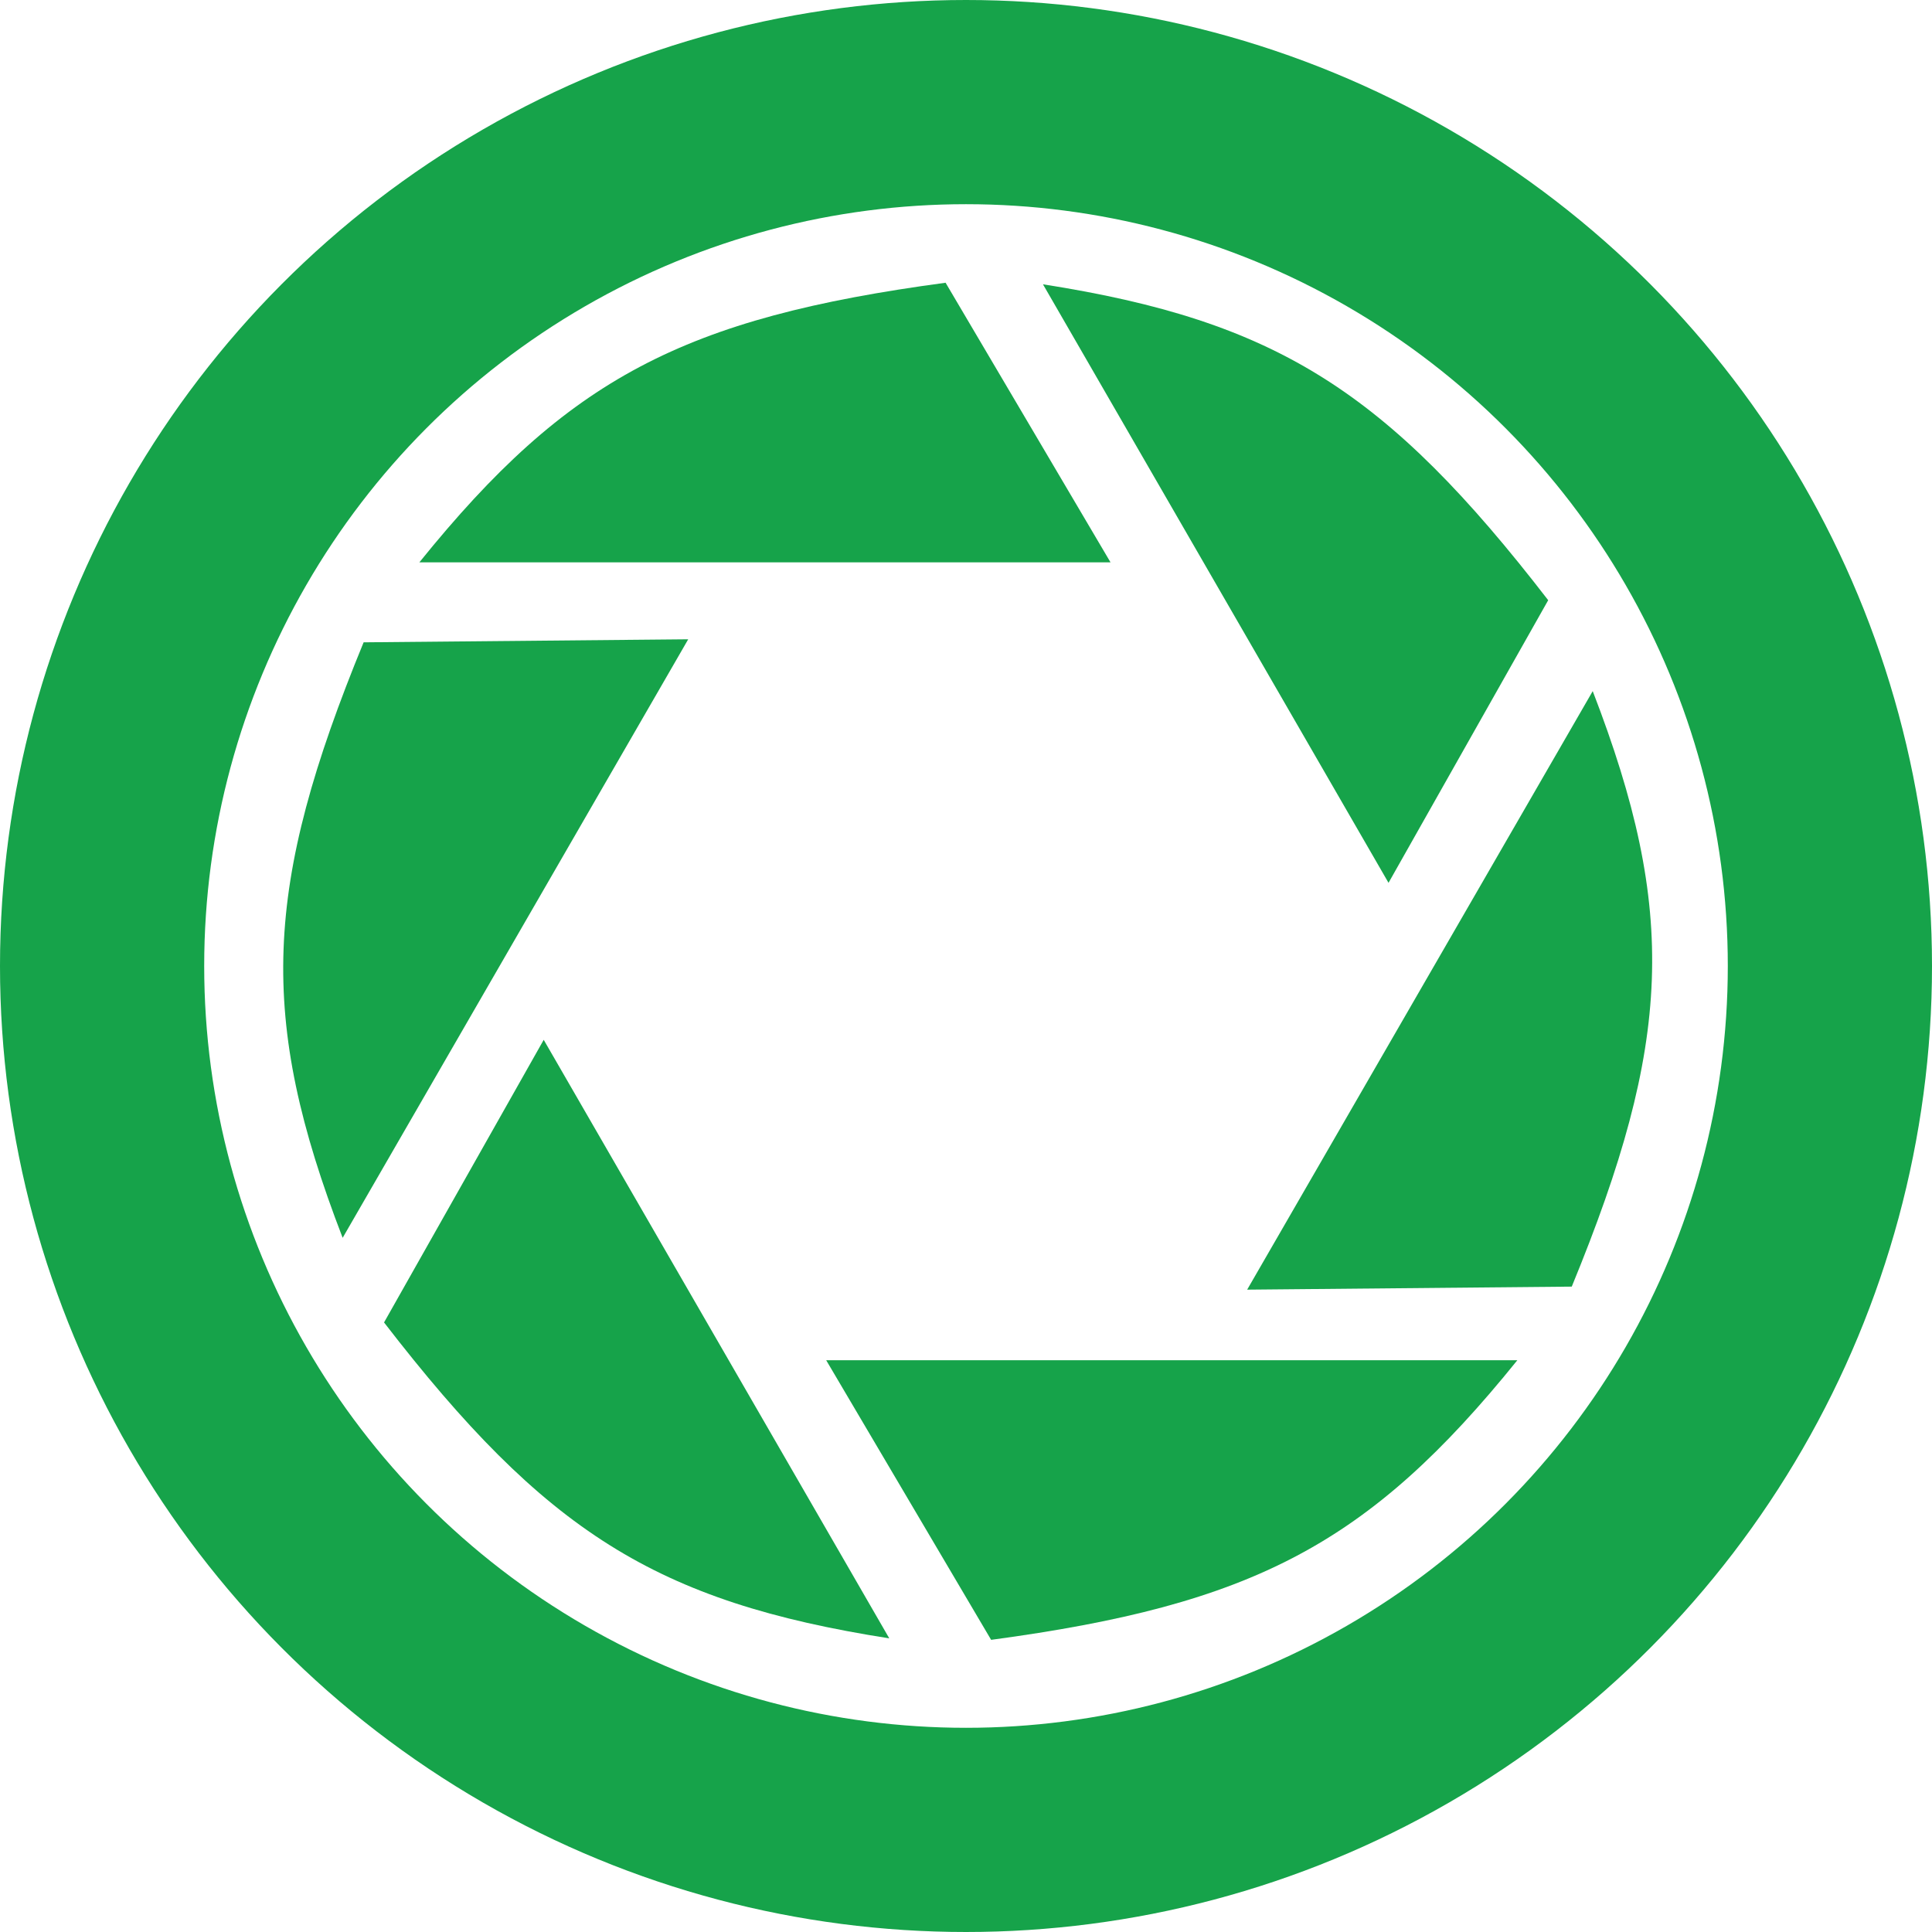
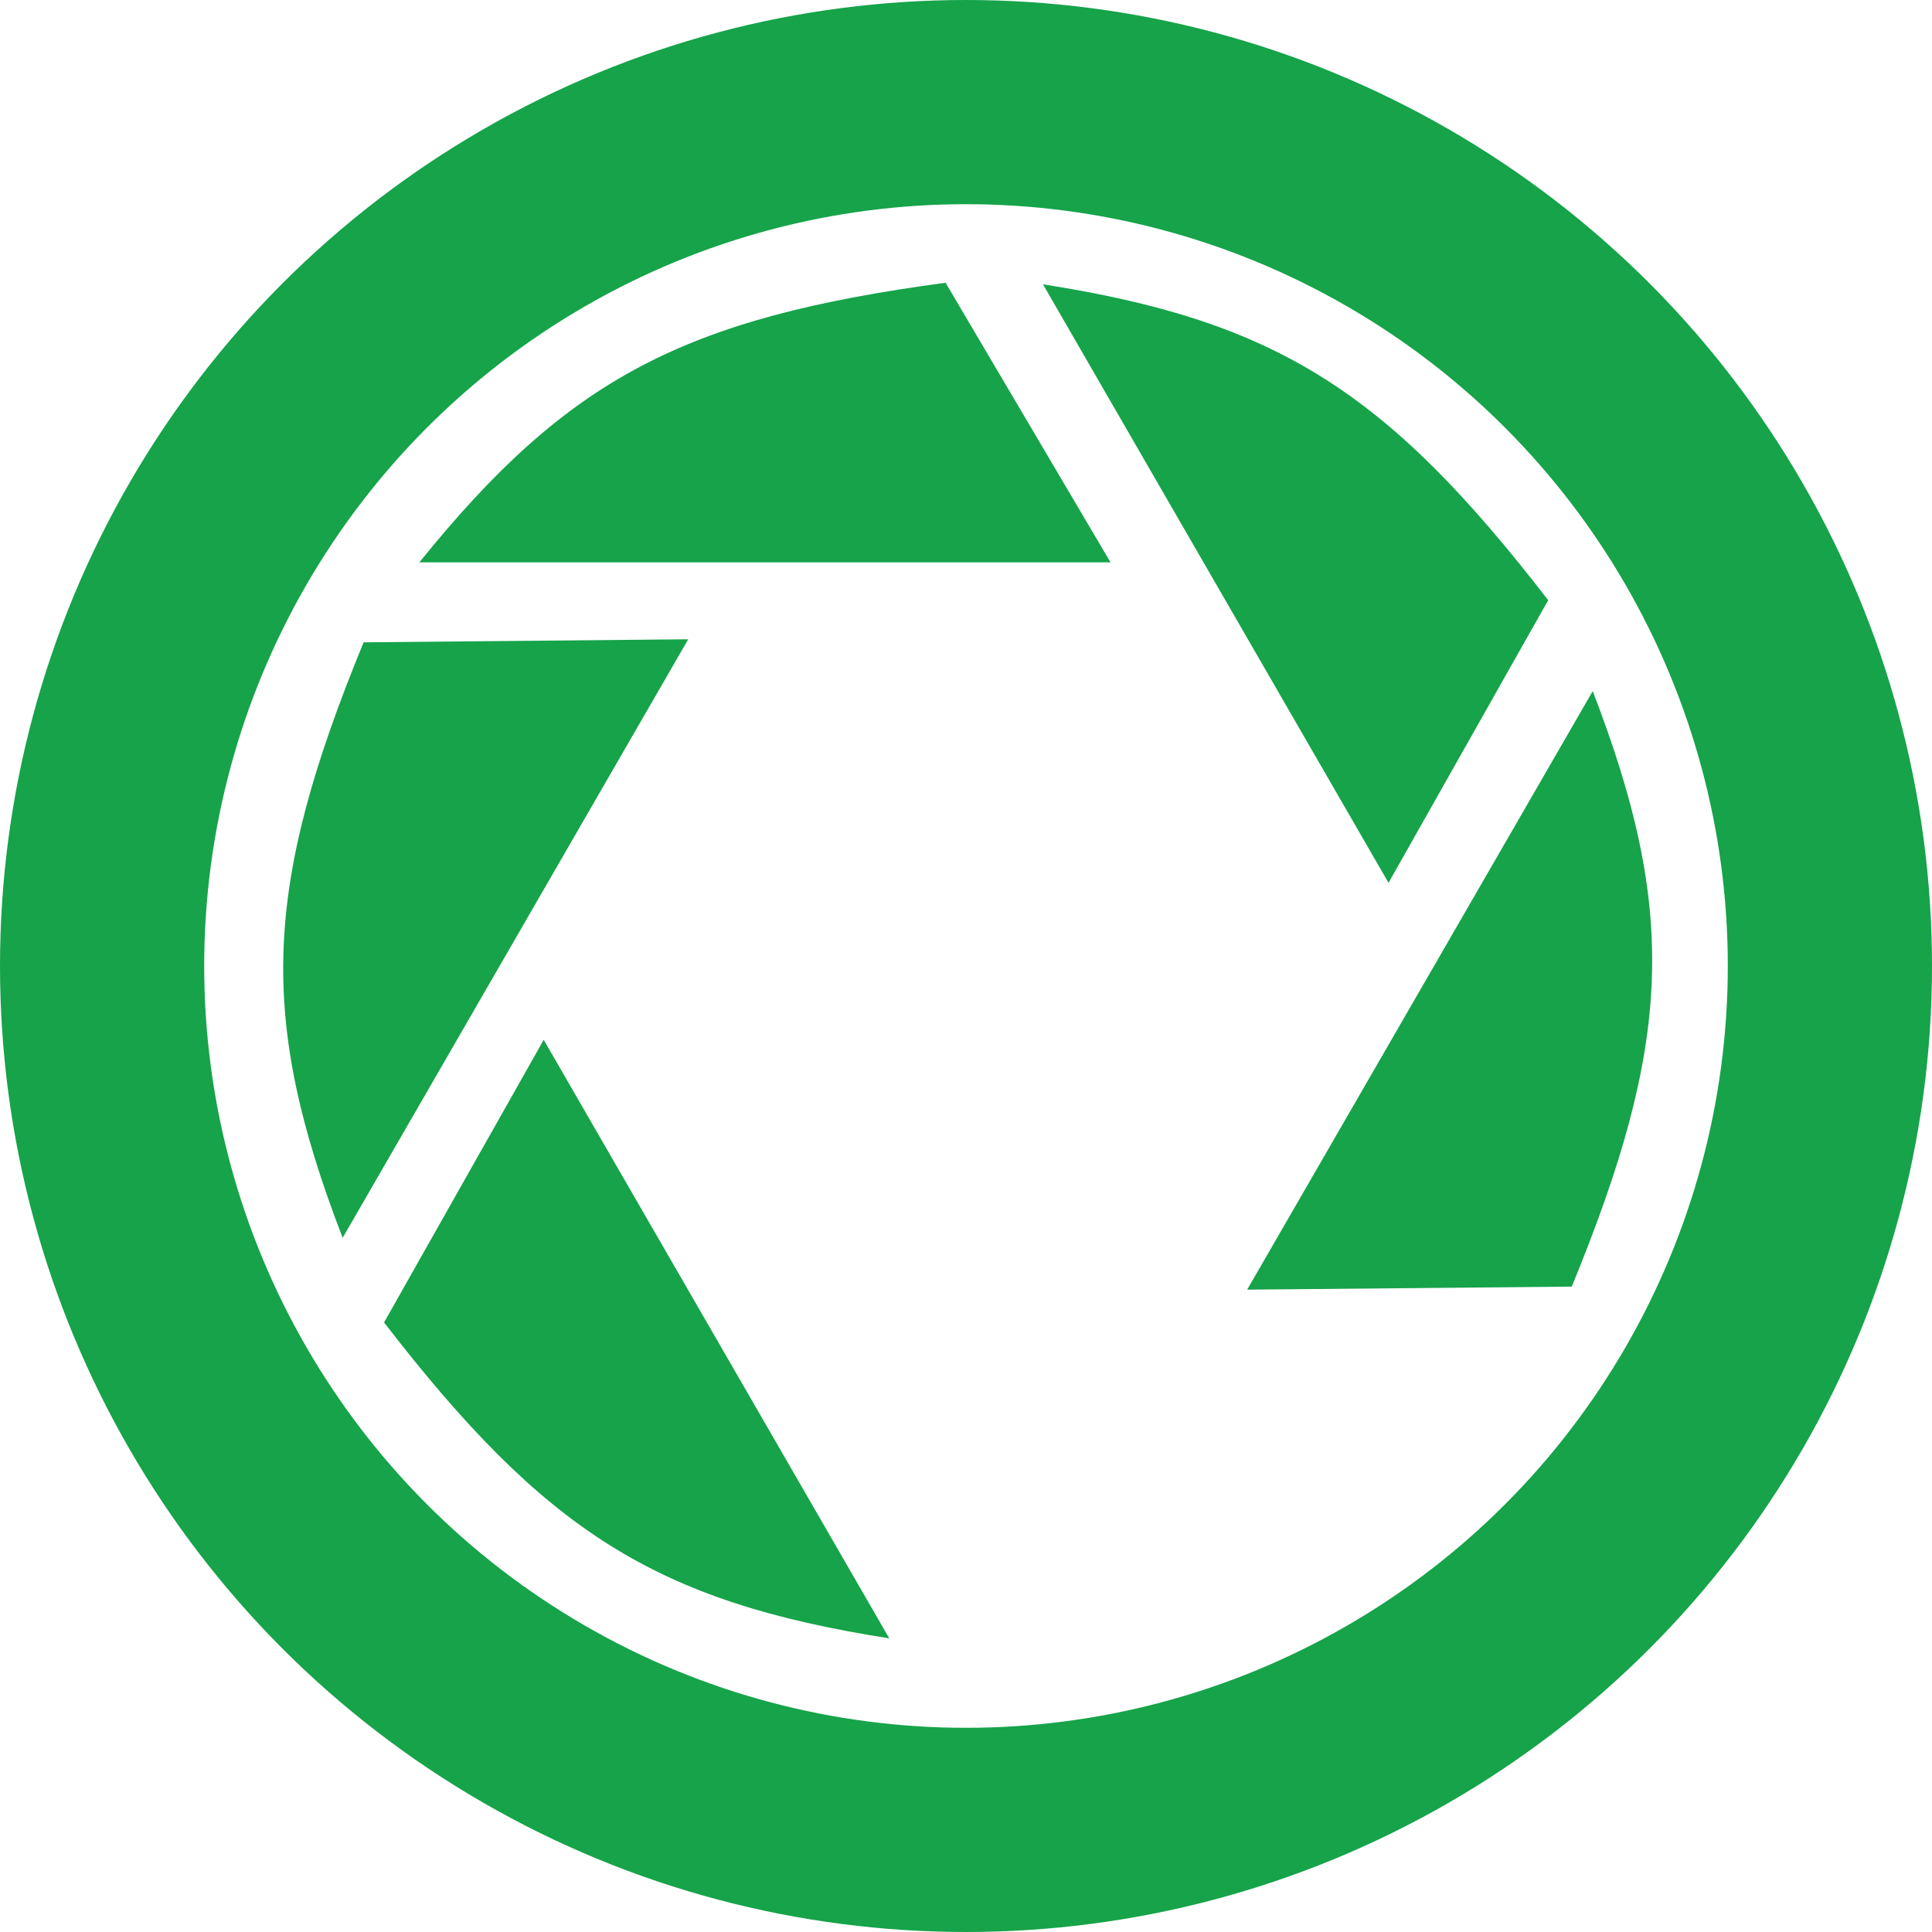
<svg xmlns="http://www.w3.org/2000/svg" width="615" height="615" viewBox="0 0 615 615" fill="none">
  <circle cx="307.5" cy="307.5" r="275" stroke="#16A34A" stroke-width="65" />
-   <path d="M301 90L353.5 179H133.5C180.776 120.418 217.665 101.209 301 90Z" fill="#16A34A" />
+   <path d="M301 90L353.5 179H133.5C180.776 120.418 217.665 101.209 301 90" fill="#16A34A" />
  <path d="M115.75 204.466L219.076 203.5L109.076 394.026C81.981 323.793 83.79 282.241 115.75 204.466Z" fill="#16A34A" />
  <path d="M122.25 420.966L173.076 331L283.076 521.526C208.705 509.875 173.625 487.532 122.25 420.966Z" fill="#16A34A" />
-   <path d="M315.5 522L263 433L483 433C435.724 491.582 398.835 510.791 315.5 522Z" fill="#16A34A" />
  <path d="M500.326 409.559L397 410.526L507 220C534.096 290.233 532.286 331.785 500.326 409.559Z" fill="#16A34A" />
  <path d="M492.826 191.059L442 281.026L332 90.5C406.371 102.151 441.451 124.494 492.826 191.059Z" fill="#16A34A" />
</svg>